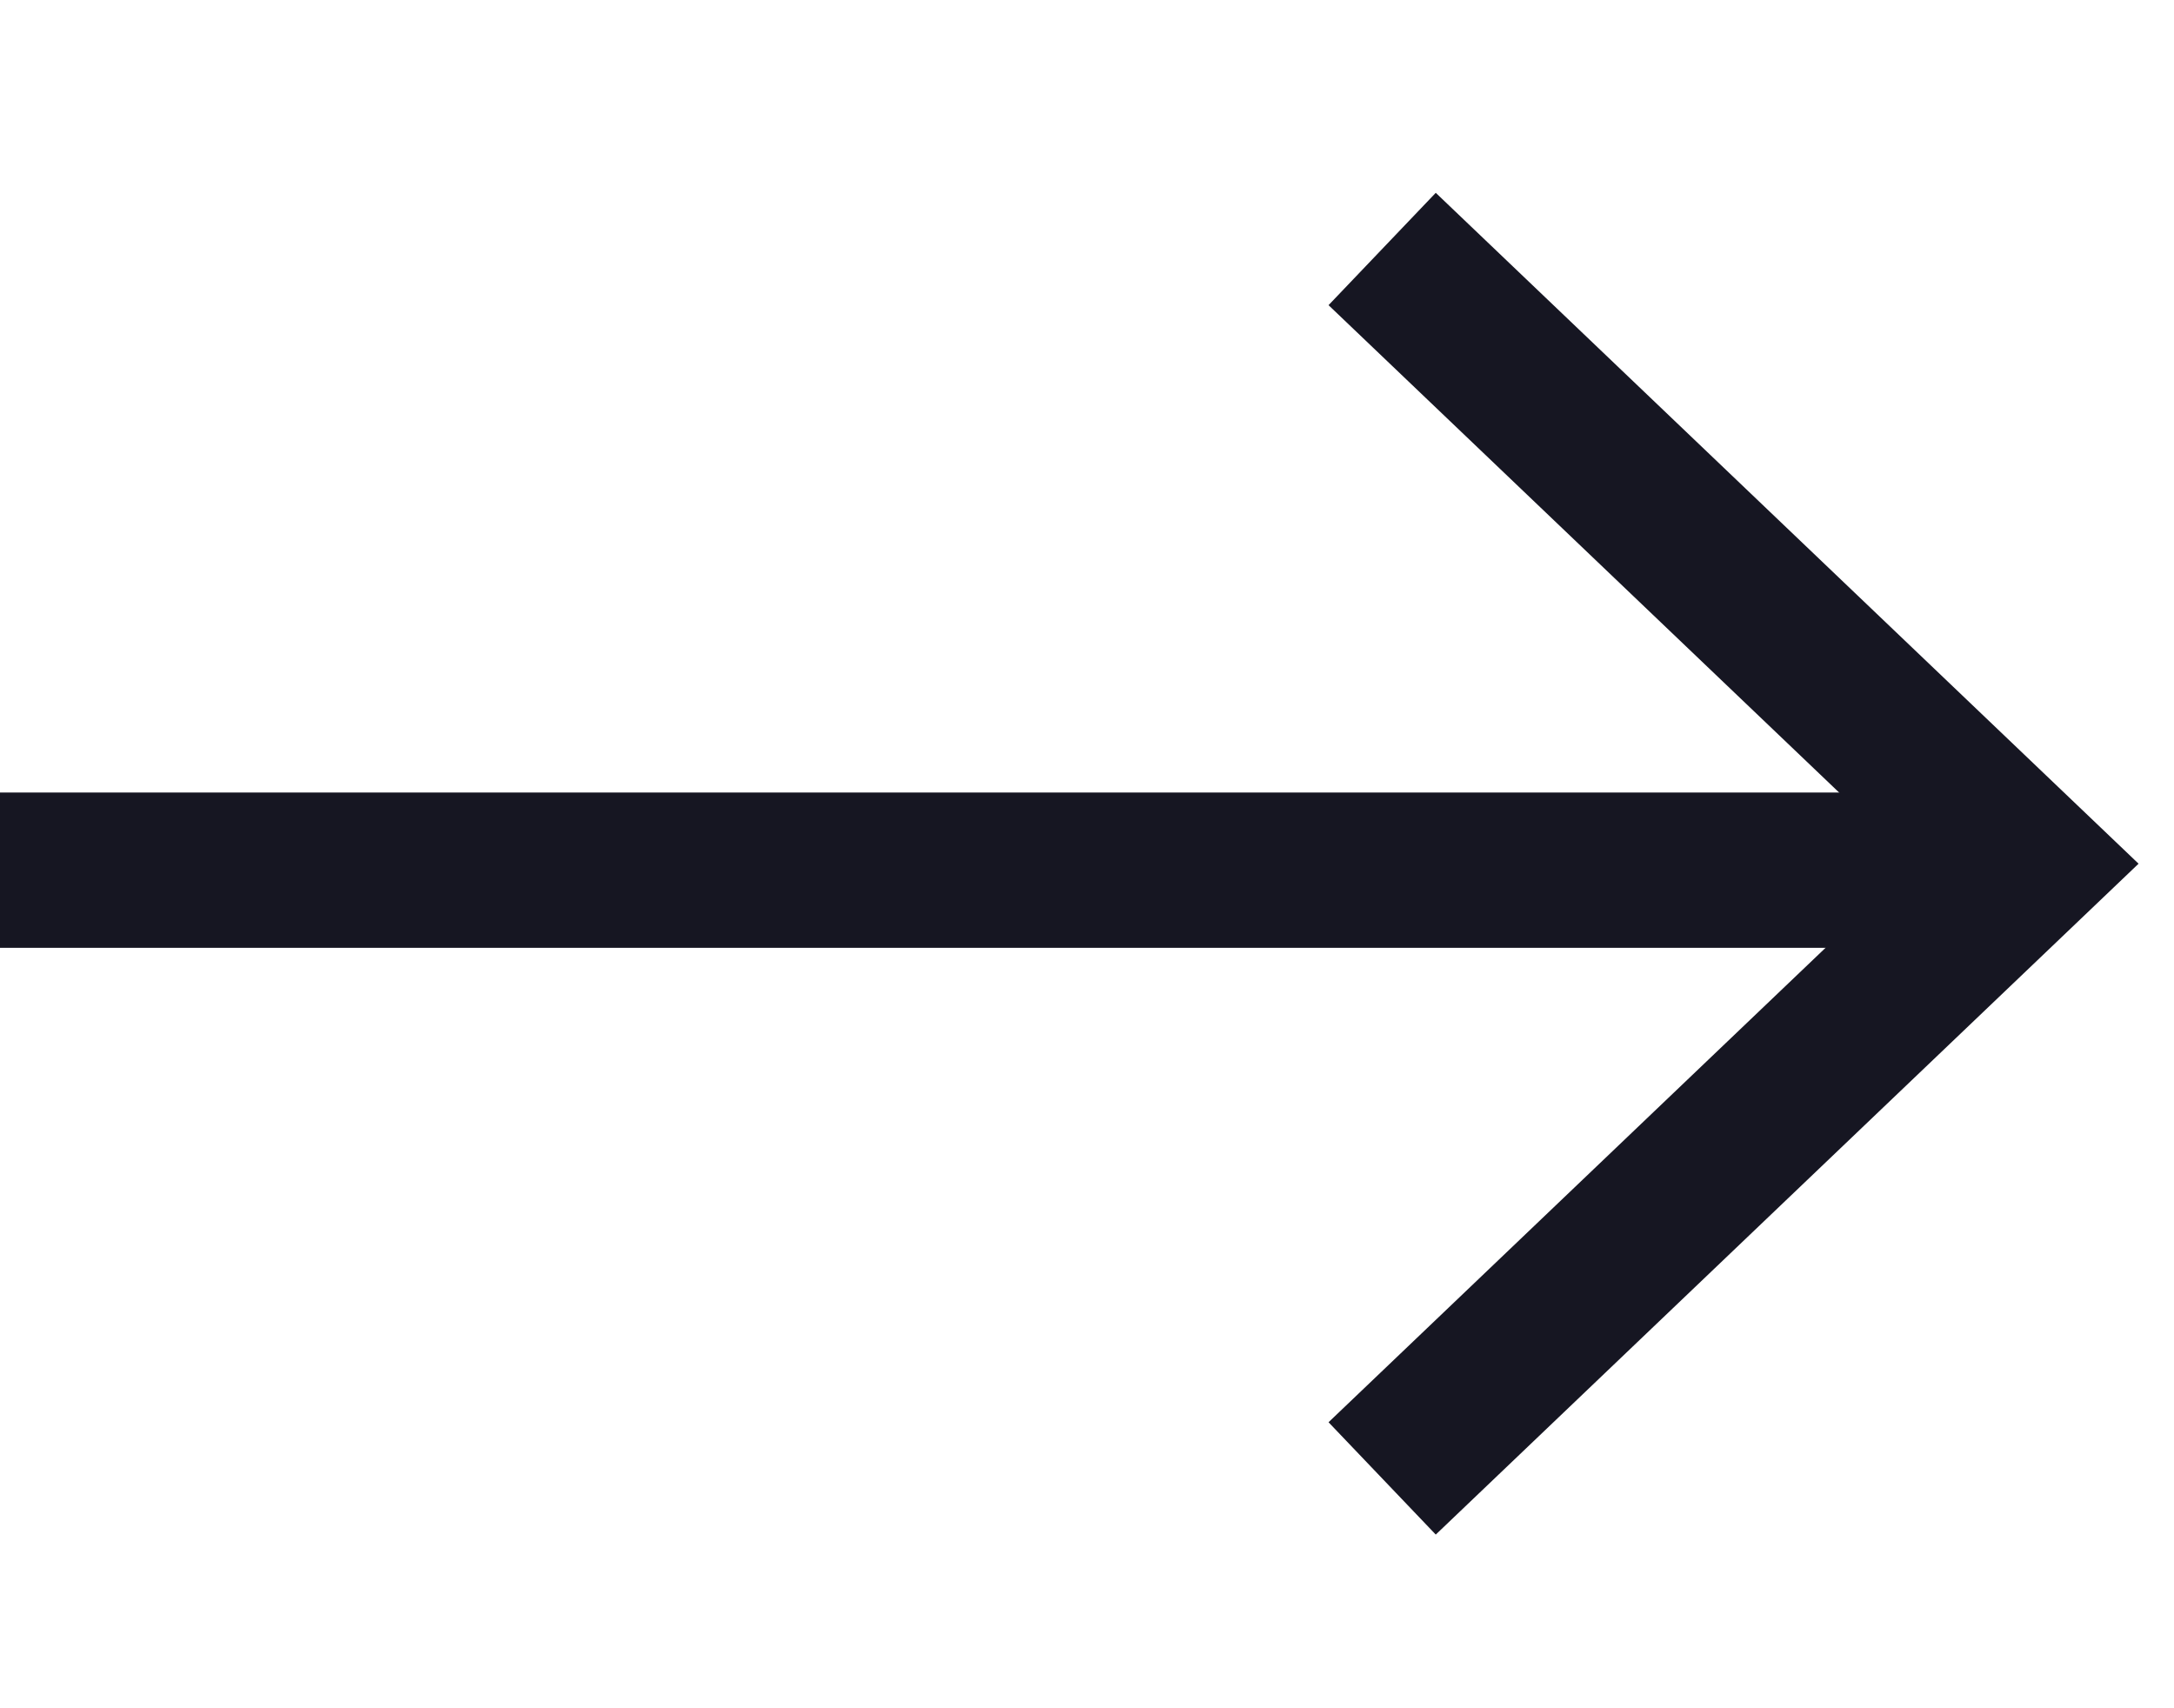
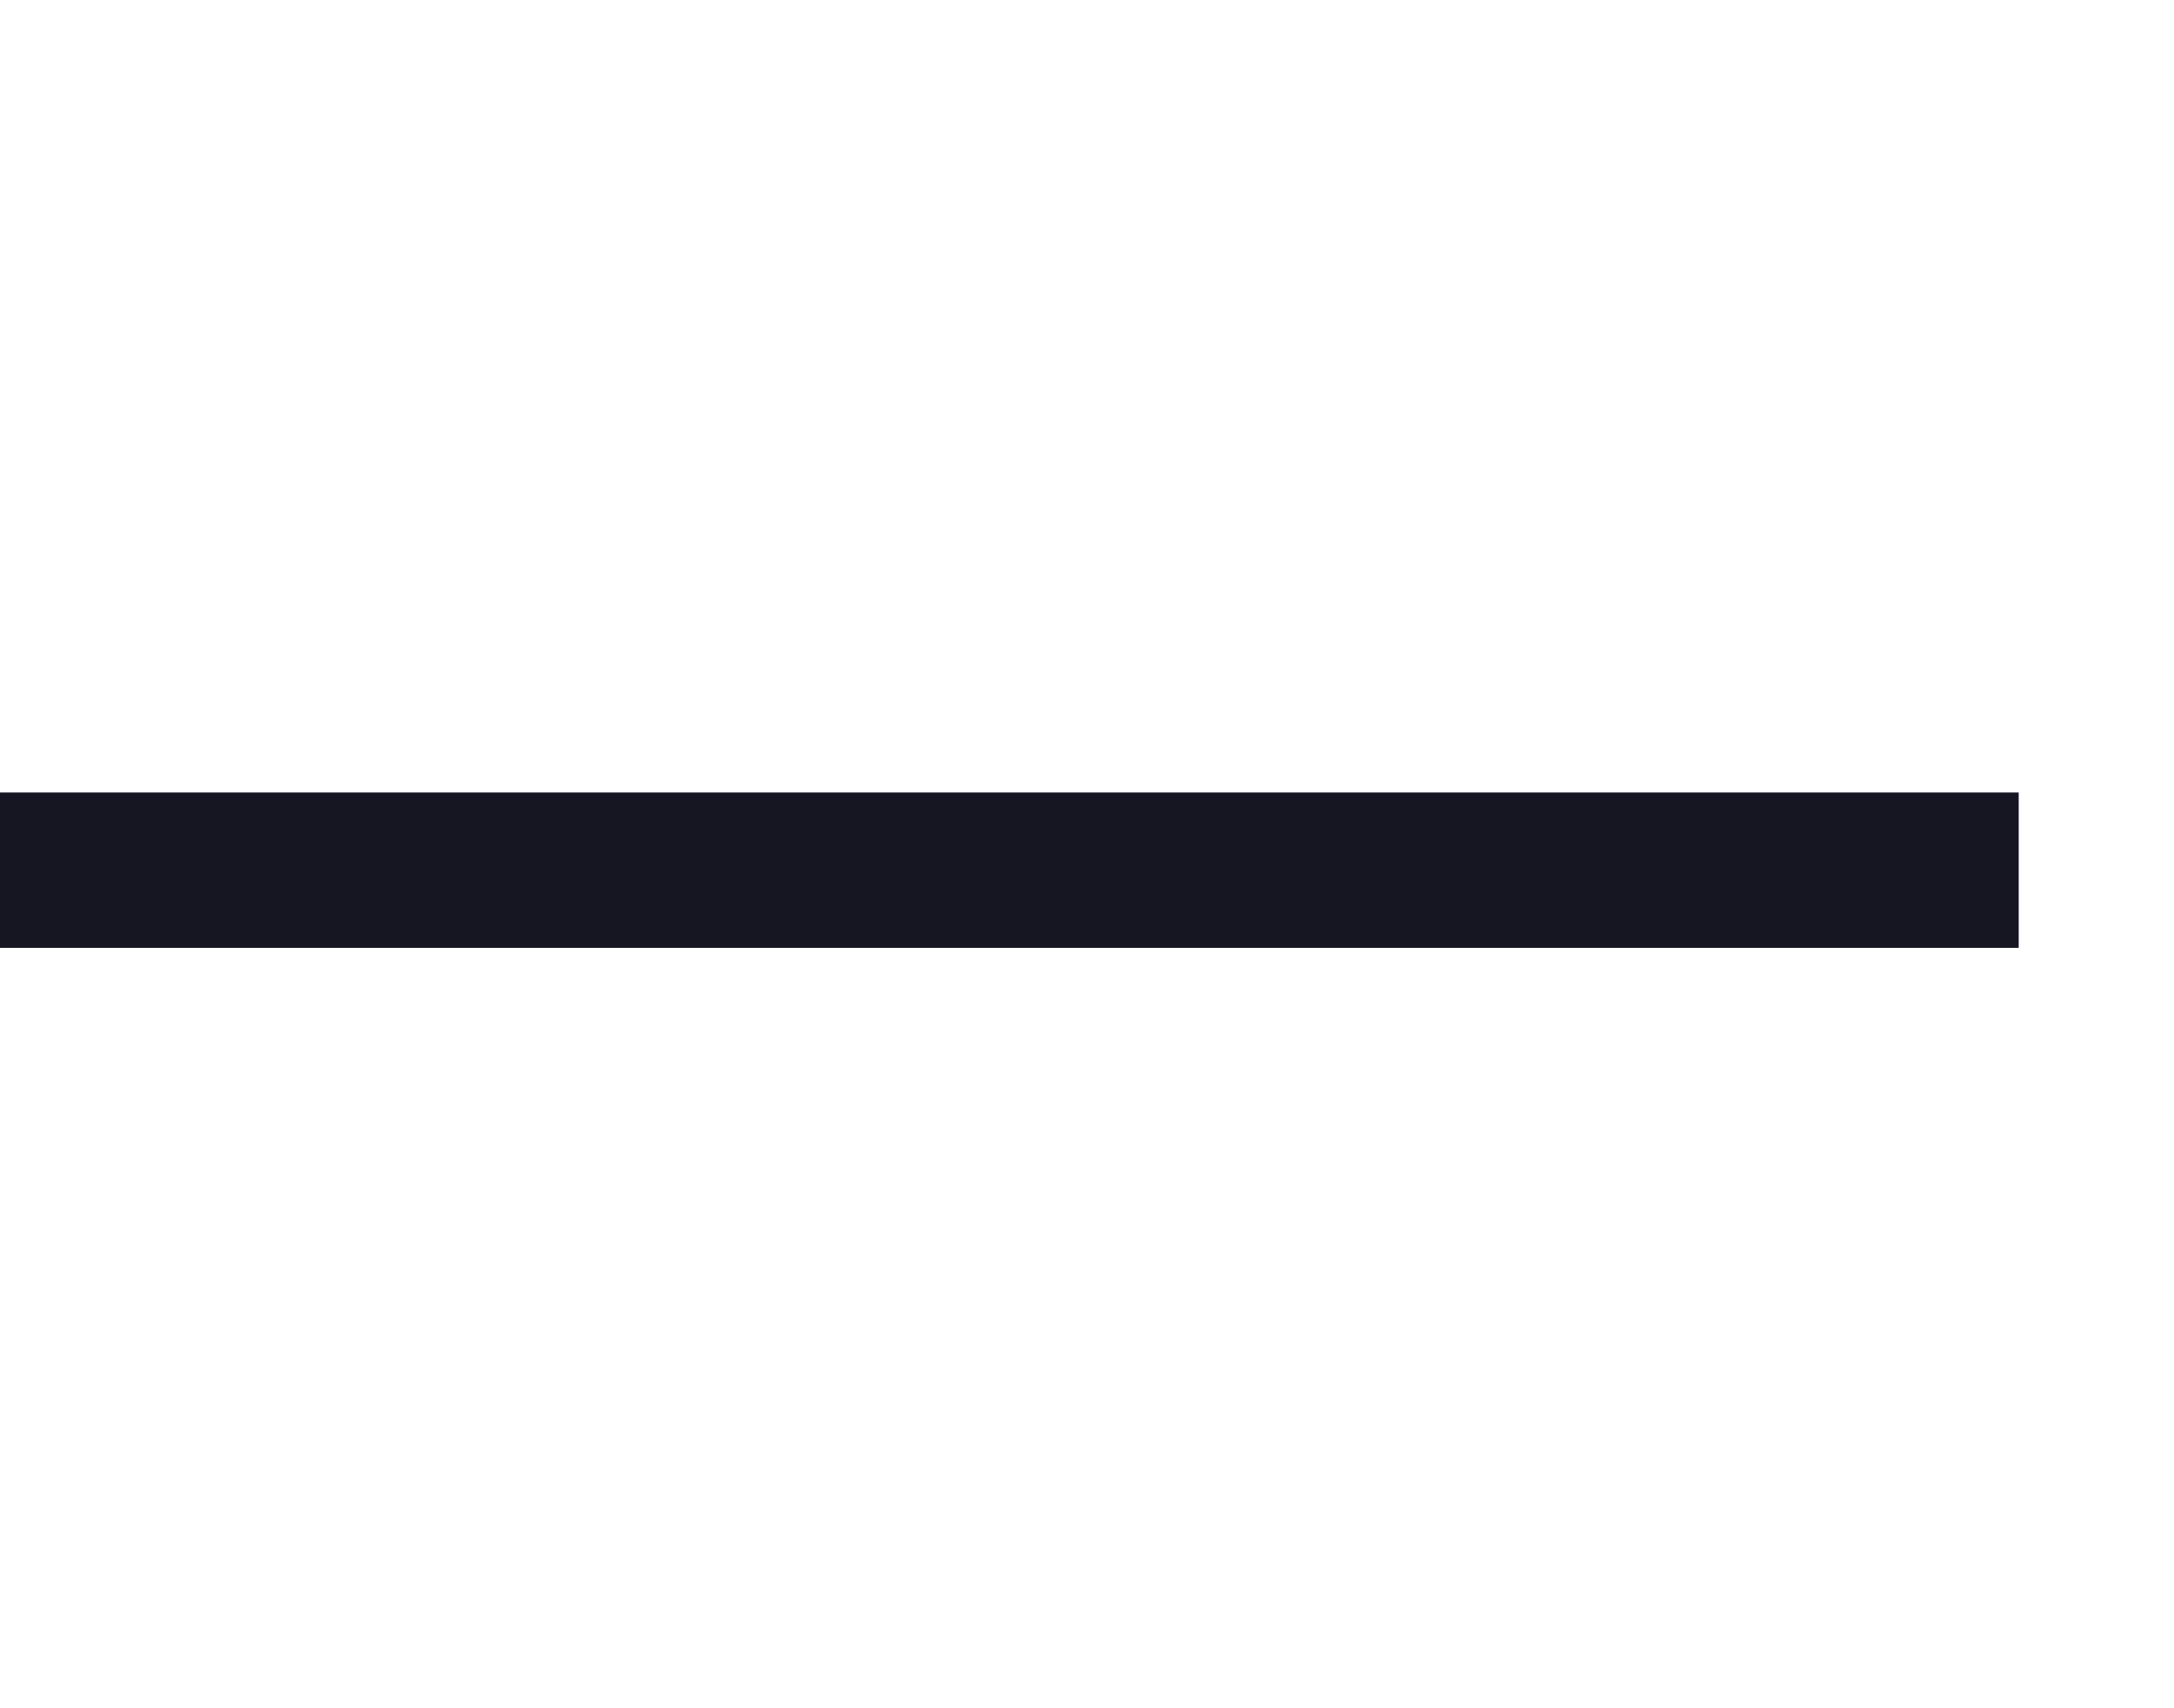
<svg xmlns="http://www.w3.org/2000/svg" width="42" height="33" viewBox="0 0 42 33" fill="none">
-   <path d="M26.702 28.56L39.143 16.685L26.702 4.81" stroke="#161622" stroke-width="3" />
  <path d="M39 16.81L0 16.81" stroke="#161622" stroke-width="3" />
</svg>